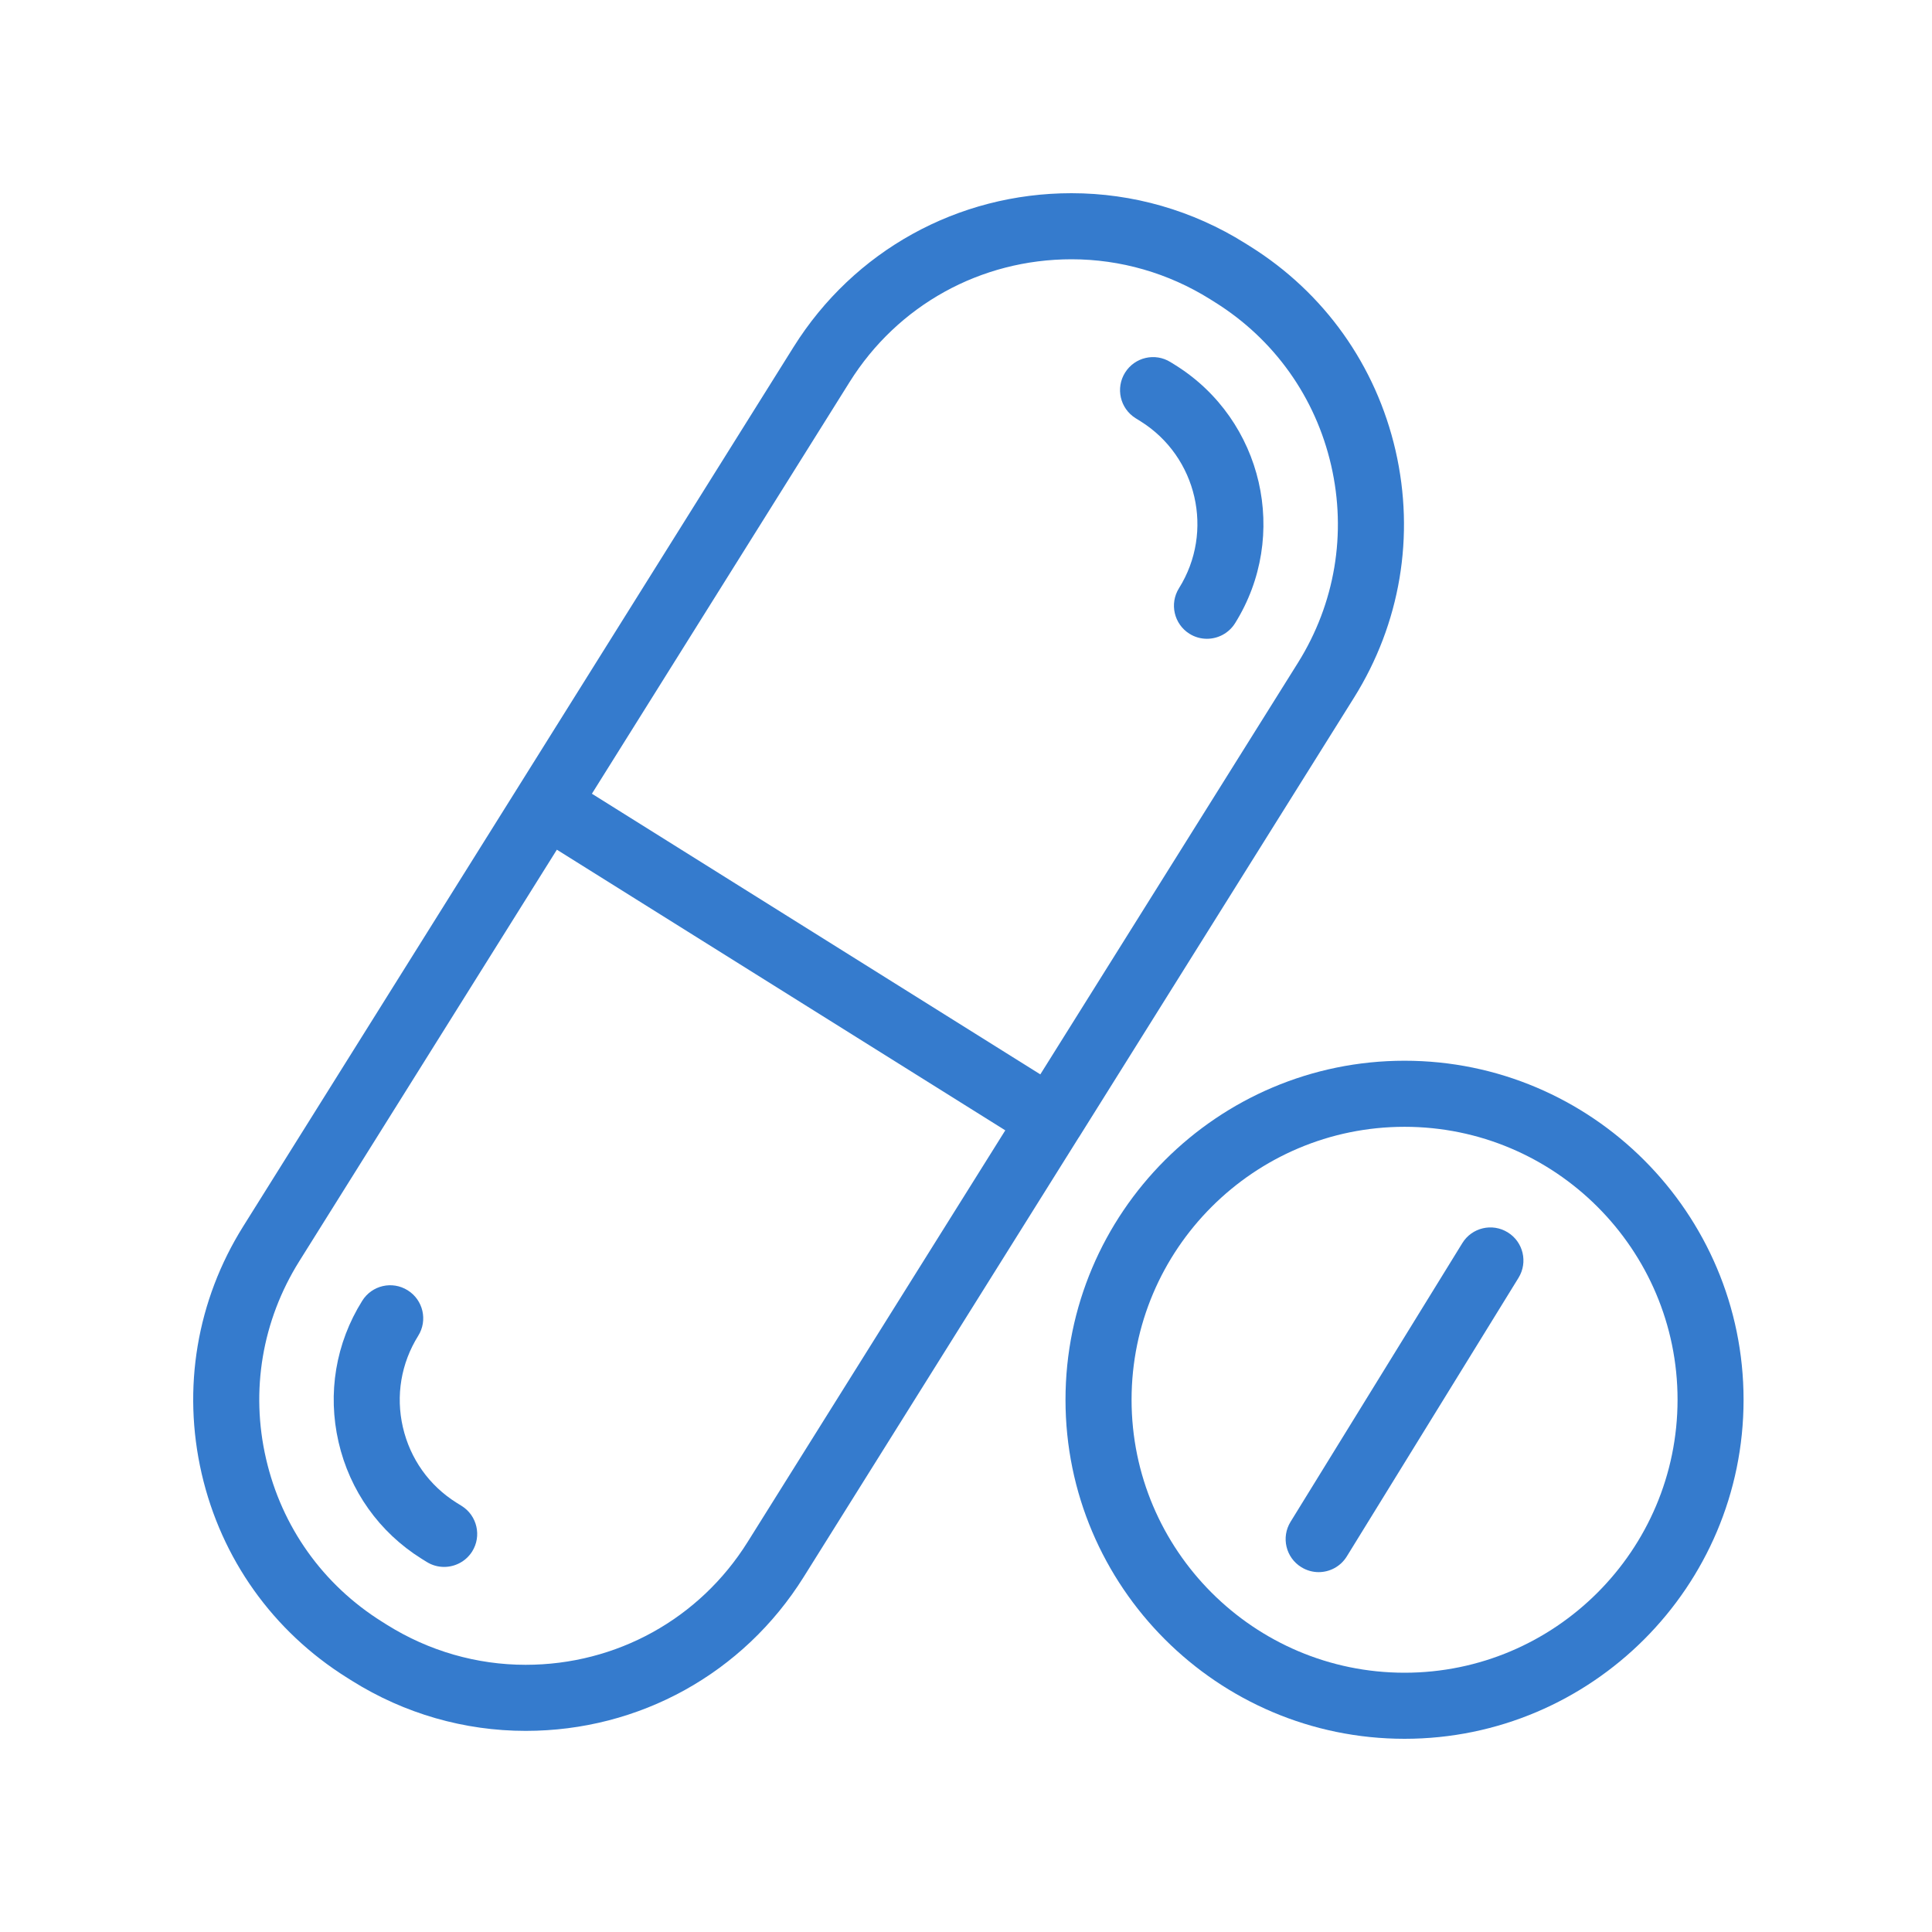
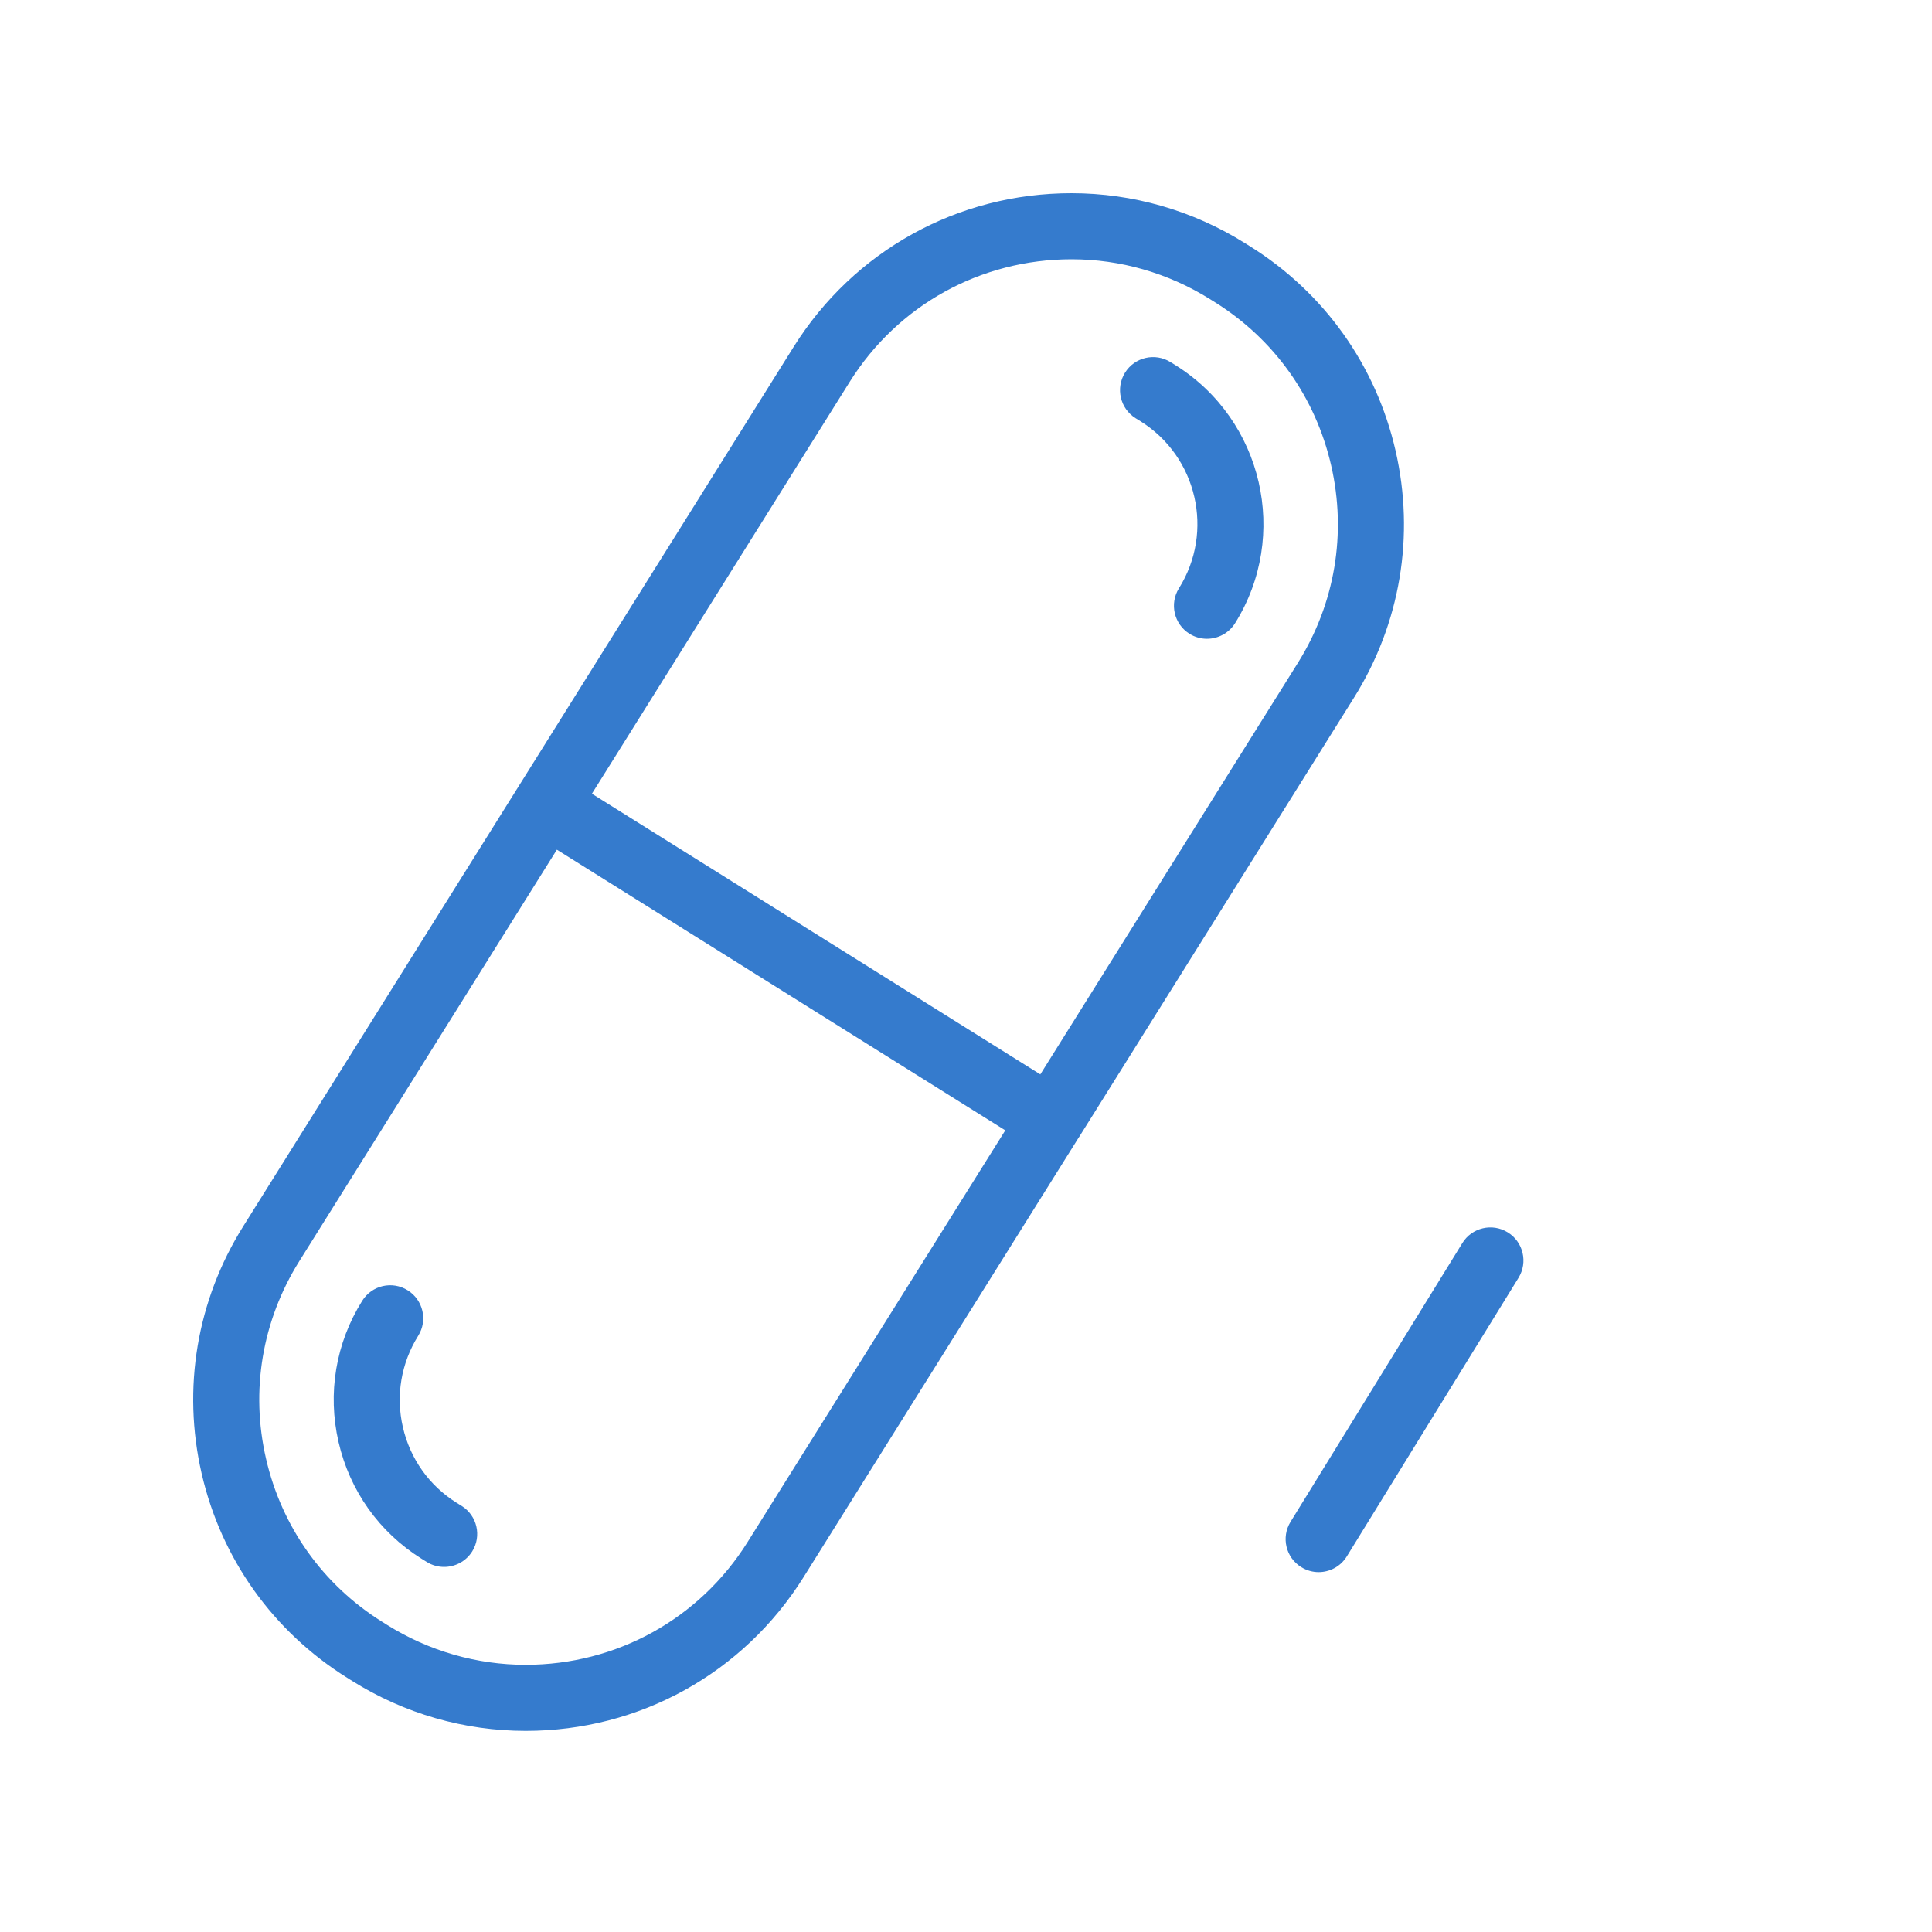
<svg xmlns="http://www.w3.org/2000/svg" width="30" height="30" viewBox="0 0 30 30" fill="none">
-   <path d="M21.81 16.471C18.907 16.471 16.545 18.833 16.545 21.736C16.545 24.638 18.907 27 21.81 27C24.712 27 27.074 24.638 27.074 21.736C27.074 18.833 24.712 16.471 21.81 16.471ZM21.81 25.974C19.473 25.974 17.571 24.073 17.571 21.735C17.571 19.398 19.473 17.497 21.81 17.497C24.147 17.497 26.049 19.398 26.049 21.735C26.048 24.073 24.147 25.974 21.81 25.974Z" fill="#357BCD" />
  <path d="M23.412 19.136C23.171 18.987 22.855 19.062 22.707 19.303L20.04 23.63C19.891 23.871 19.966 24.187 20.207 24.335C20.291 24.387 20.384 24.412 20.476 24.412C20.648 24.412 20.816 24.325 20.913 24.168L23.58 19.841C23.728 19.6 23.653 19.284 23.412 19.136Z" fill="#357BCD" />
  <path d="M7.169 23.384L7.09 23.335C6.665 23.069 6.369 22.652 6.256 22.162C6.143 21.672 6.228 21.168 6.494 20.742C6.644 20.502 6.571 20.186 6.331 20.036C6.091 19.885 5.775 19.958 5.625 20.198C5.213 20.856 5.083 21.635 5.257 22.392C5.431 23.149 5.889 23.793 6.546 24.204L6.625 24.253C6.709 24.306 6.803 24.331 6.896 24.331C7.067 24.331 7.234 24.246 7.332 24.091C7.482 23.851 7.409 23.534 7.169 23.384Z" fill="#357BCD" />
  <path d="M17.632 6.493L17.711 6.542C18.59 7.092 18.858 8.255 18.307 9.134C18.157 9.374 18.23 9.691 18.47 9.841C18.554 9.894 18.648 9.919 18.741 9.919C18.912 9.919 19.079 9.834 19.177 9.679C20.027 8.32 19.613 6.523 18.255 5.672L18.176 5.623C17.936 5.473 17.62 5.546 17.47 5.786C17.32 6.026 17.392 6.342 17.632 6.493Z" fill="#357BCD" />
  <path d="M16.751 17.662C16.751 17.662 16.752 17.662 16.752 17.662L21.024 10.835C21.745 9.683 21.974 8.32 21.67 6.996C21.365 5.672 20.563 4.545 19.411 3.825L19.333 3.776C18.522 3.268 17.59 3 16.638 3C14.872 3 13.258 3.893 12.322 5.389L3.777 19.042C3.056 20.193 2.827 21.557 3.131 22.881C3.436 24.205 4.238 25.331 5.39 26.052L5.468 26.101C6.279 26.609 7.21 26.877 8.163 26.877C9.929 26.877 11.543 25.984 12.479 24.488L16.751 17.662C16.751 17.662 16.751 17.662 16.751 17.662ZM13.192 5.933C13.939 4.738 15.228 4.026 16.639 4.026C17.398 4.026 18.141 4.24 18.789 4.645L18.867 4.694C19.787 5.269 20.427 6.169 20.67 7.226C20.913 8.283 20.73 9.371 20.155 10.291L16.154 16.683L9.191 12.325L13.192 5.933ZM11.609 23.944C10.862 25.138 9.573 25.851 8.162 25.851C7.403 25.851 6.66 25.637 6.012 25.232L5.934 25.183C5.014 24.608 4.374 23.708 4.131 22.651C3.887 21.594 4.071 20.506 4.646 19.586L8.647 13.194L15.61 17.552L11.609 23.944Z" fill="#357BCD" />
</svg>